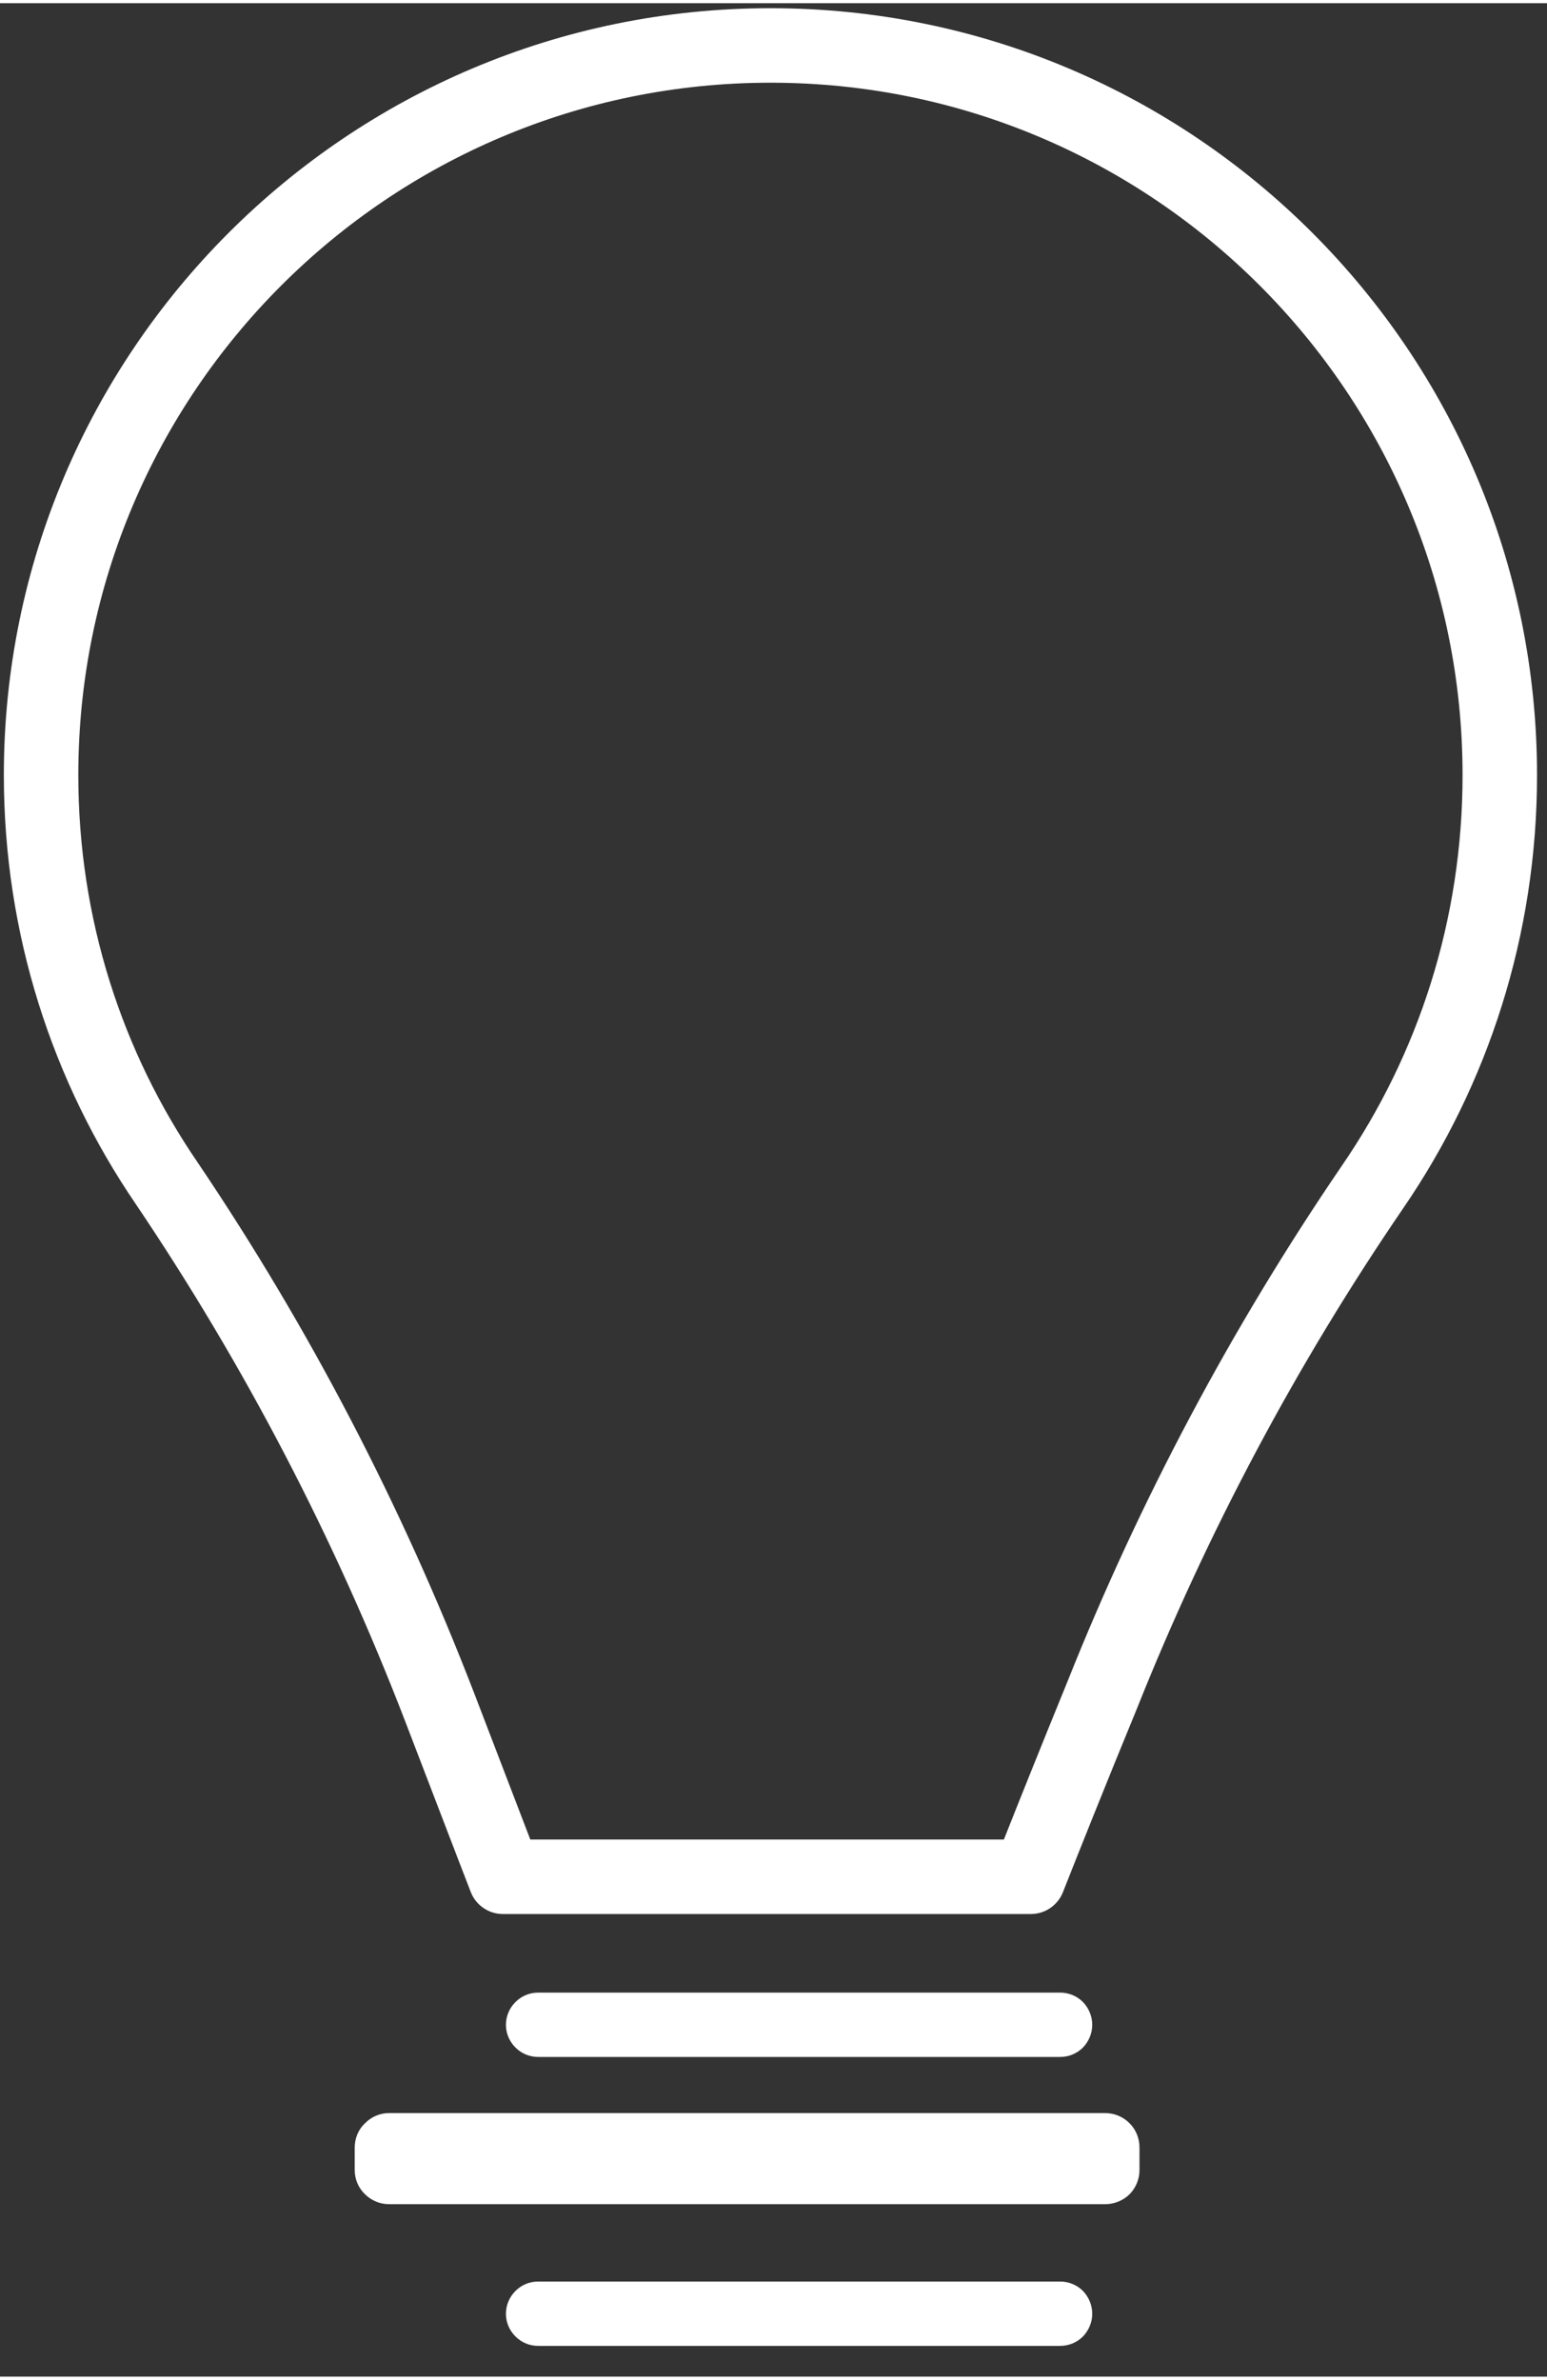
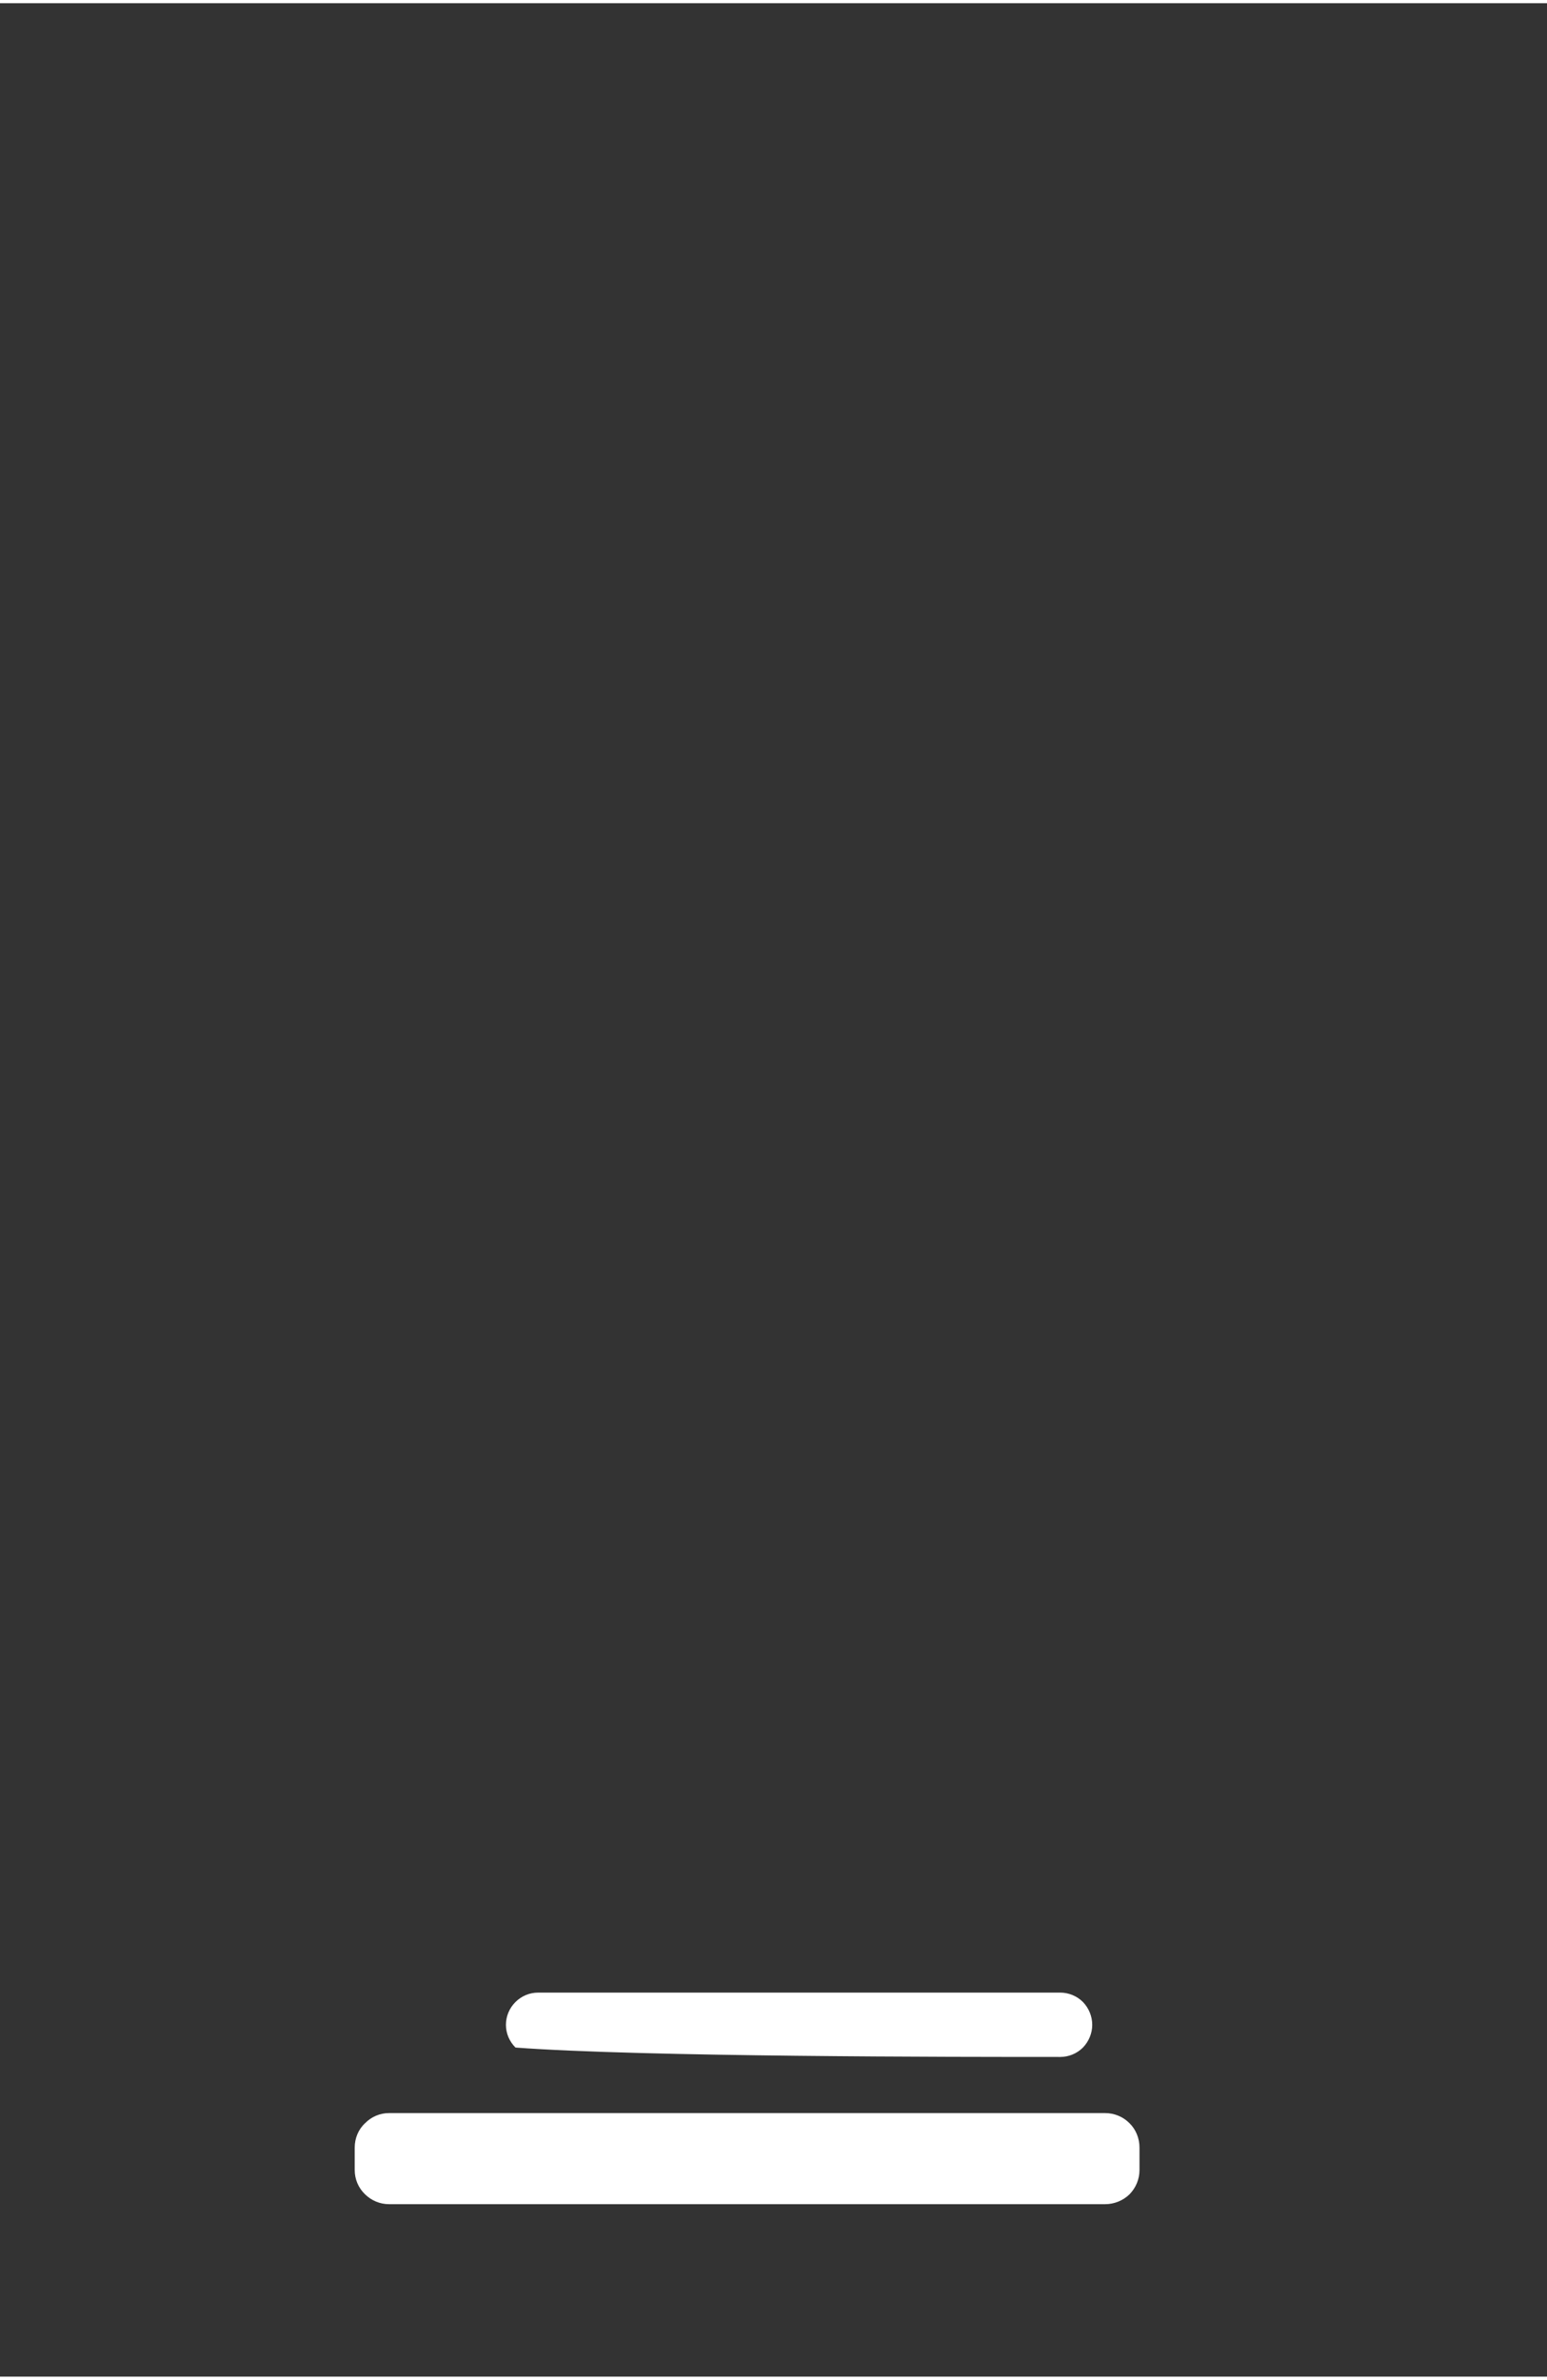
<svg xmlns="http://www.w3.org/2000/svg" width="80" height="123" viewBox="0 0 45 69" version="1.1" xml:space="preserve" style="fill-rule:evenodd;clip-rule:evenodd;stroke-linejoin:round;stroke-miterlimit:2;">
  <rect x="0" y="0" width="45" height="69" fill="#333333" stroke="none" />
  <g transform="matrix(1,0,0,1,-2959.16,-2648.44)">
    <g transform="matrix(0.722,0,0,0.722,1213.05,542.619)">
-       <path d="M2434.74,2985.78C2431.92,2978.47 2428.29,2971.5 2423.91,2965.01C2420.55,2960.09 2418.59,2954.14 2418.59,2947.73C2418.59,2930.69 2432.43,2916.85 2449.48,2916.85C2466.53,2916.85 2480.36,2930.69 2480.36,2947.73C2480.36,2954.2 2478.37,2960.21 2474.97,2965.17C2470.66,2971.47 2467.07,2978.23 2464.24,2985.32C2462.93,2988.5 2461.8,2991.34 2461.26,2992.71C2461.05,2993.24 2460.54,2993.59 2459.97,2993.59C2456.23,2993.59 2442.45,2993.59 2438.69,2993.59C2438.12,2993.59 2437.6,2993.23 2437.4,2992.7C2436.89,2991.39 2435.89,2988.77 2434.74,2985.78ZM2458.88,2990.59C2459.49,2989.05 2460.42,2986.73 2461.45,2984.21C2464.36,2976.92 2468.06,2969.96 2472.49,2963.47C2475.57,2958.99 2477.36,2953.57 2477.36,2947.73C2477.36,2932.34 2464.87,2919.85 2449.48,2919.85C2434.09,2919.85 2421.59,2932.34 2421.59,2947.73C2421.59,2953.51 2423.35,2958.88 2426.4,2963.33C2430.91,2970.01 2434.64,2977.18 2437.54,2984.7L2439.8,2990.59L2458.88,2990.59Z" style="fill:white;" />
-     </g>
+       </g>
    <g transform="matrix(0.771,0,0,0.536,1093.67,1096.03)">
-       <path d="M2460.78,3005.94C2460.78,3005.47 2460.65,3005.03 2460.43,3004.7C2460.2,3004.37 2459.89,3004.19 2459.57,3004.19C2455.7,3004.19 2443.74,3004.19 2439.88,3004.19C2439.55,3004.19 2439.25,3004.37 2439.02,3004.7C2438.79,3005.03 2438.66,3005.47 2438.66,3005.94C2438.66,3005.94 2438.66,3005.94 2438.66,3005.94C2438.66,3006.4 2438.79,3006.84 2439.02,3007.17C2439.25,3007.5 2439.55,3007.68 2439.88,3007.68C2443.74,3007.68 2455.7,3007.68 2459.57,3007.68C2459.89,3007.68 2460.2,3007.5 2460.43,3007.17C2460.65,3006.84 2460.78,3006.4 2460.78,3005.94C2460.78,3005.94 2460.78,3005.94 2460.78,3005.94Z" style="fill:white;" />
+       <path d="M2460.78,3005.94C2460.78,3005.47 2460.65,3005.03 2460.43,3004.7C2460.2,3004.37 2459.89,3004.19 2459.57,3004.19C2455.7,3004.19 2443.74,3004.19 2439.88,3004.19C2439.55,3004.19 2439.25,3004.37 2439.02,3004.7C2438.79,3005.03 2438.66,3005.47 2438.66,3005.94C2438.66,3005.94 2438.66,3005.94 2438.66,3005.94C2438.66,3006.4 2438.79,3006.84 2439.02,3007.17C2443.74,3007.68 2455.7,3007.68 2459.57,3007.68C2459.89,3007.68 2460.2,3007.5 2460.43,3007.17C2460.65,3006.84 2460.78,3006.4 2460.78,3005.94C2460.78,3005.94 2460.78,3005.94 2460.78,3005.94Z" style="fill:white;" />
    </g>
    <g transform="matrix(0.771,0,0,0.536,1093.67,1104.43)">
-       <path d="M2460.78,3005.94C2460.78,3005.47 2460.65,3005.03 2460.43,3004.7C2460.2,3004.37 2459.89,3004.19 2459.57,3004.19C2455.7,3004.19 2443.74,3004.19 2439.88,3004.19C2439.55,3004.19 2439.25,3004.37 2439.02,3004.7C2438.79,3005.03 2438.66,3005.47 2438.66,3005.94C2438.66,3005.94 2438.66,3005.94 2438.66,3005.94C2438.66,3006.4 2438.79,3006.84 2439.02,3007.17C2439.25,3007.5 2439.55,3007.68 2439.88,3007.68C2443.74,3007.68 2455.7,3007.68 2459.57,3007.68C2459.89,3007.68 2460.2,3007.5 2460.43,3007.17C2460.65,3006.84 2460.78,3006.4 2460.78,3005.94C2460.78,3005.94 2460.78,3005.94 2460.78,3005.94Z" style="fill:white;" />
-     </g>
+       </g>
    <g transform="matrix(1.032,0,0,0.759,452.781,429.598)">
      <path d="M2460.78,3005.51C2460.78,3005.16 2460.68,3004.82 2460.5,3004.58C2460.32,3004.33 2460.07,3004.19 2459.81,3004.19C2456.16,3004.19 2443.28,3004.19 2439.63,3004.19C2439.37,3004.19 2439.13,3004.33 2438.95,3004.58C2438.76,3004.82 2438.66,3005.16 2438.66,3005.51C2438.66,3005.79 2438.66,3006.09 2438.66,3006.37C2438.66,3006.72 2438.76,3007.05 2438.95,3007.3C2439.13,3007.54 2439.37,3007.68 2439.63,3007.68C2443.28,3007.68 2456.16,3007.68 2459.81,3007.68C2460.07,3007.68 2460.32,3007.54 2460.5,3007.3C2460.68,3007.05 2460.78,3006.72 2460.78,3006.37C2460.78,3006.09 2460.78,3005.79 2460.78,3005.51Z" style="fill:white;" />
    </g>
  </g>
</svg>